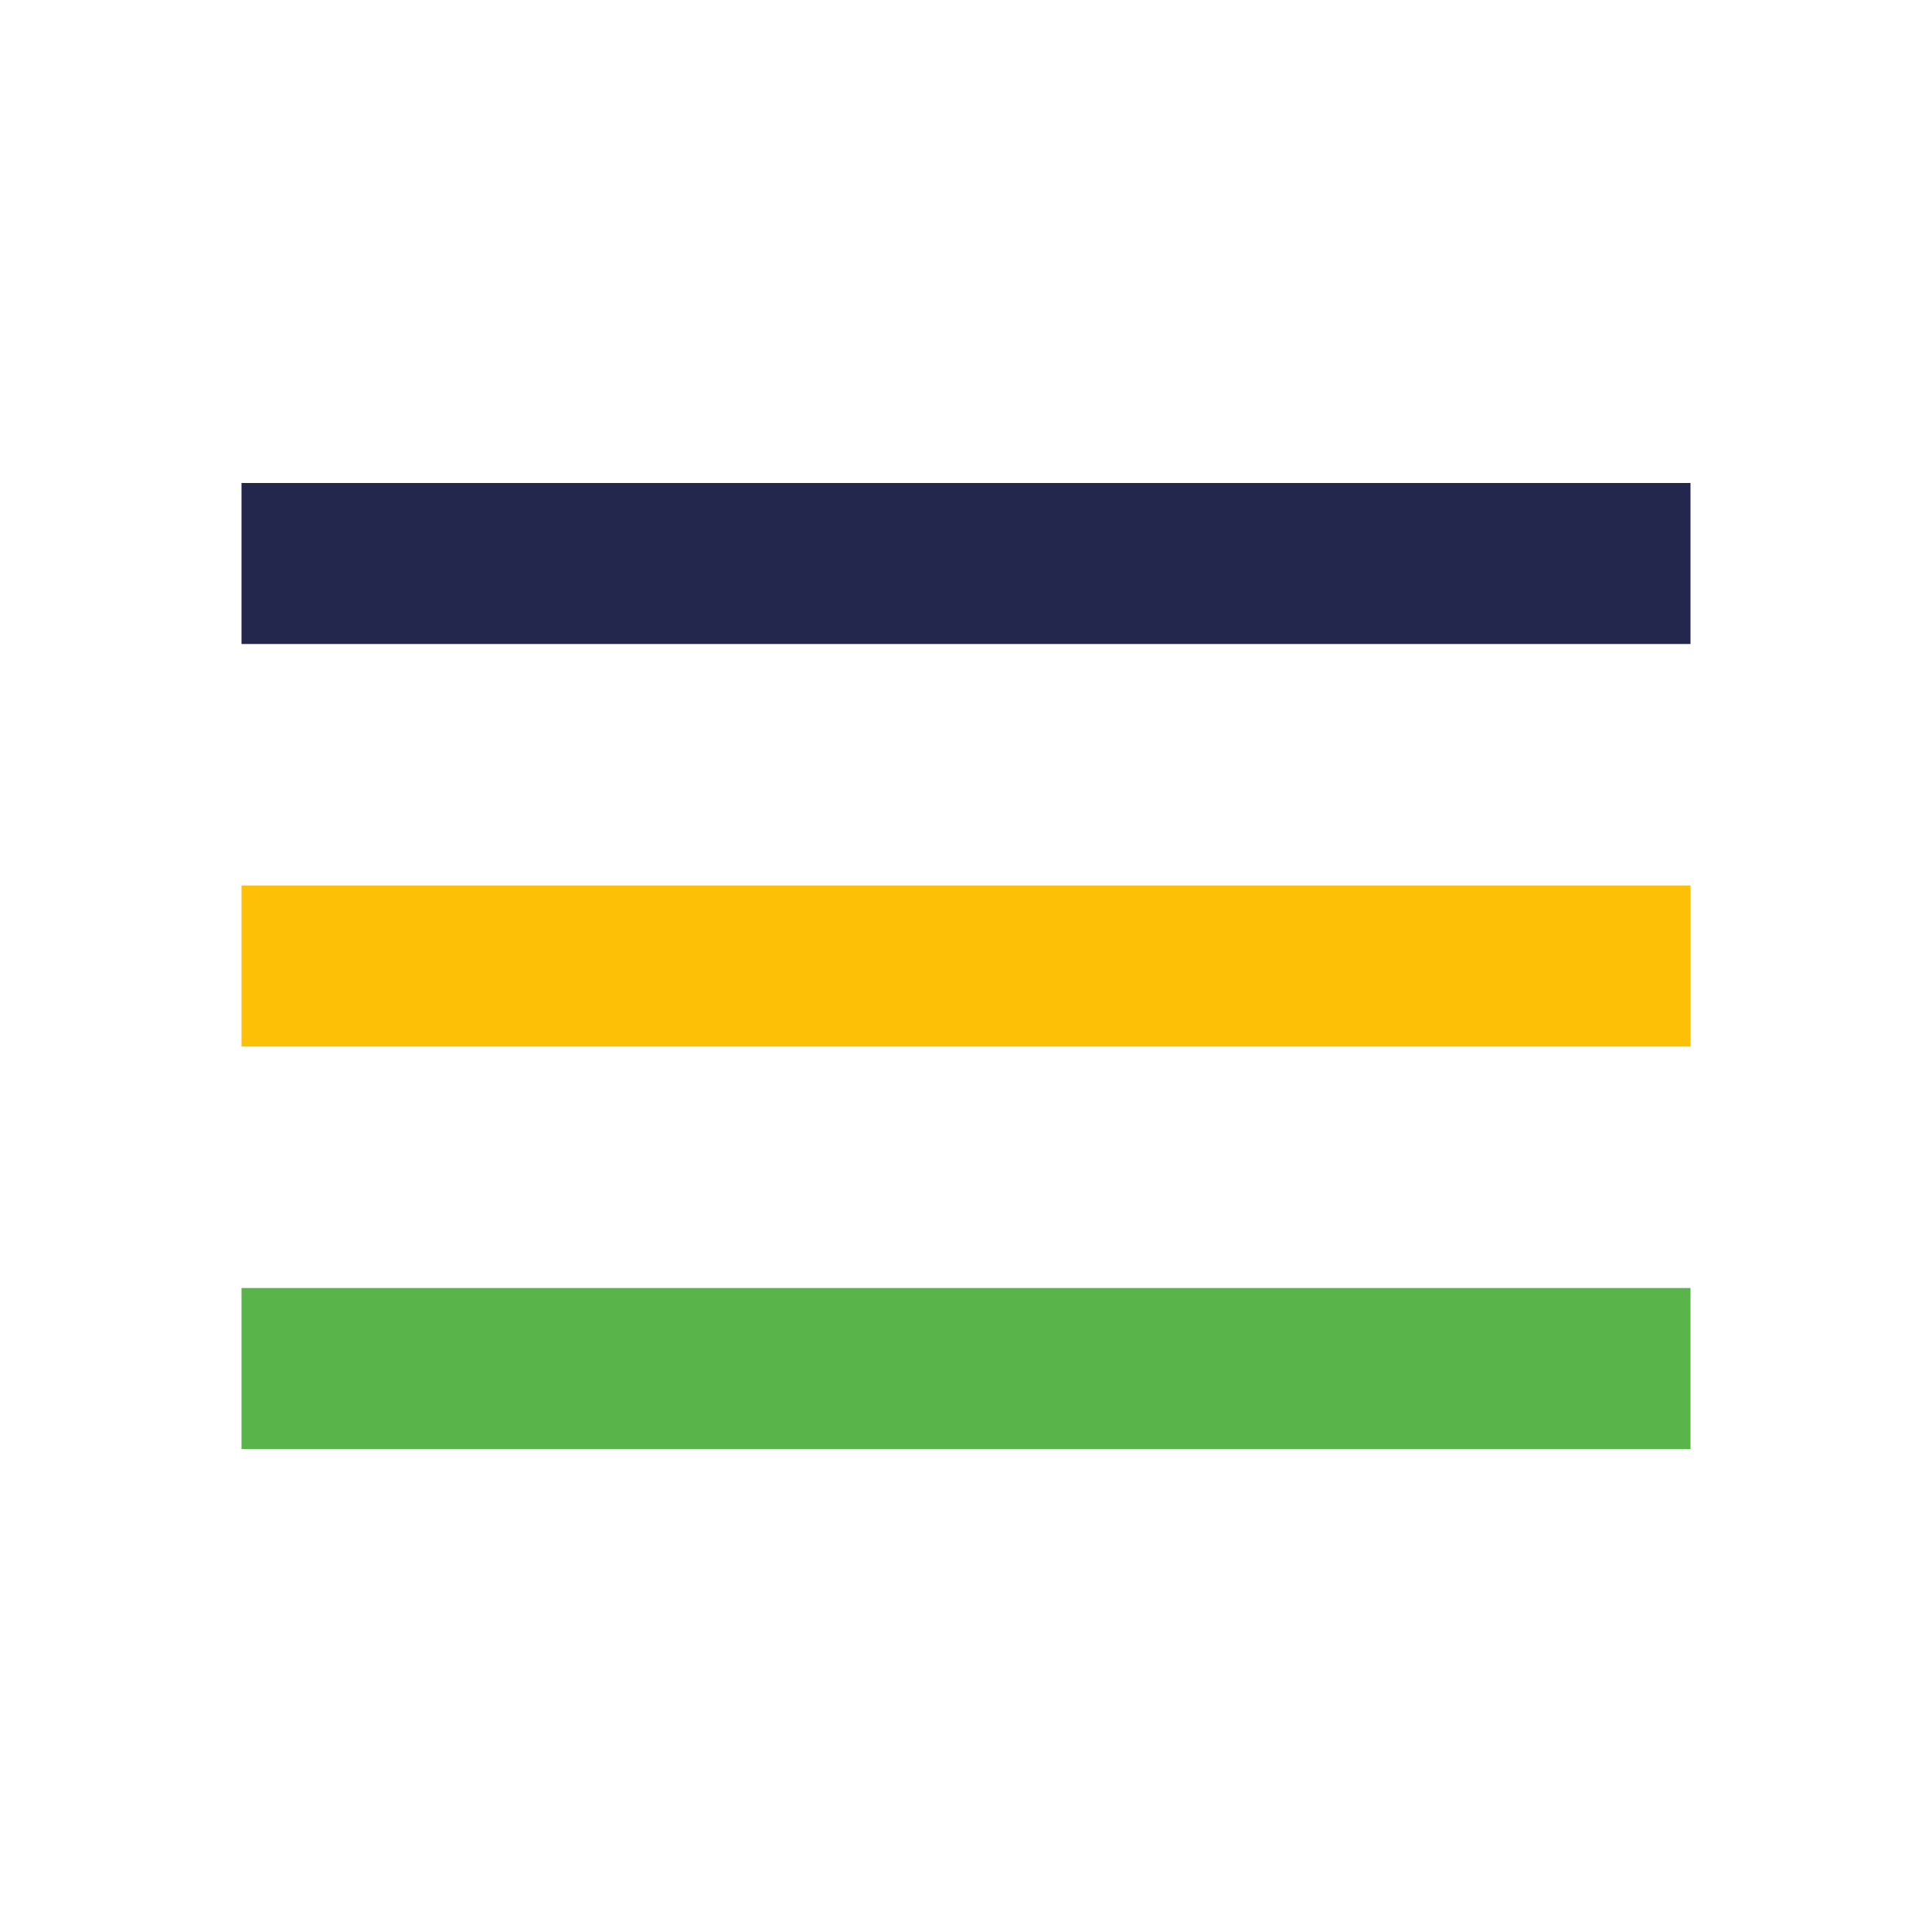
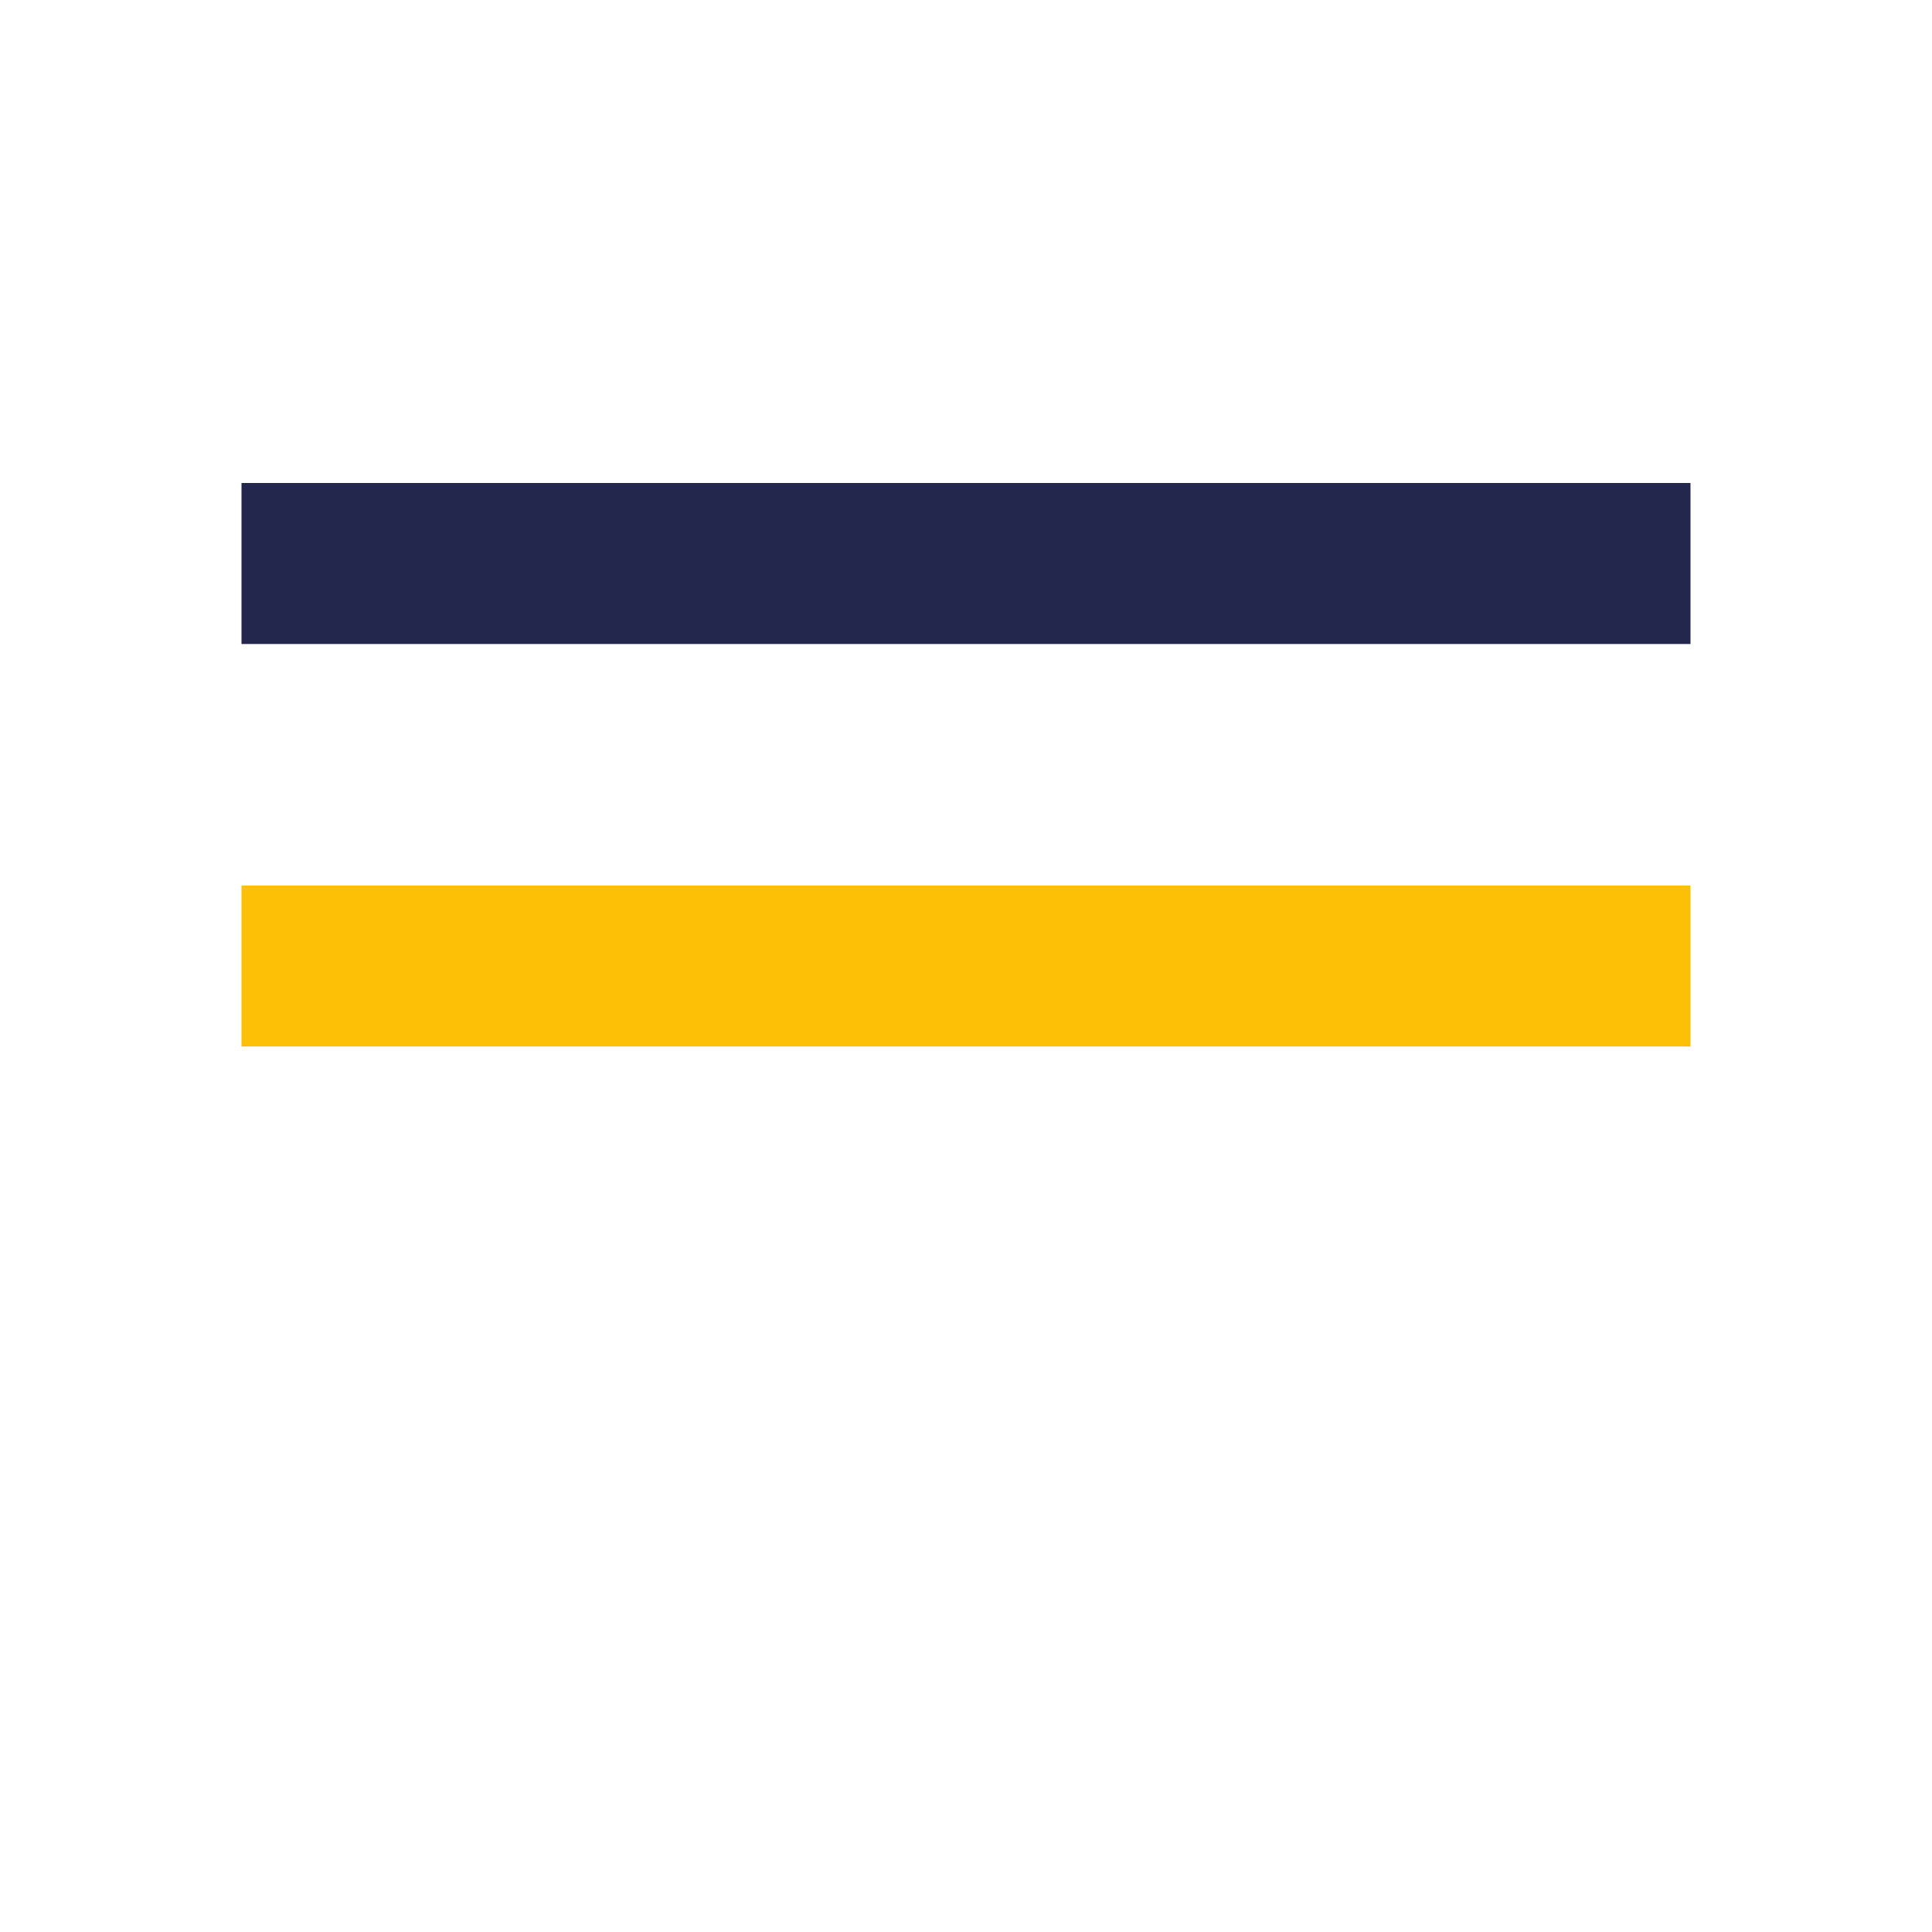
<svg xmlns="http://www.w3.org/2000/svg" width="24" height="24" viewBox="0 0 24 24">
  <rect x="3" y="6" width="18" height="2" fill="#23274D" />
  <rect x="3" y="11" width="18" height="2" fill="#FDC006" />
-   <rect x="3" y="16" width="18" height="2" fill="#59B449" />
</svg>